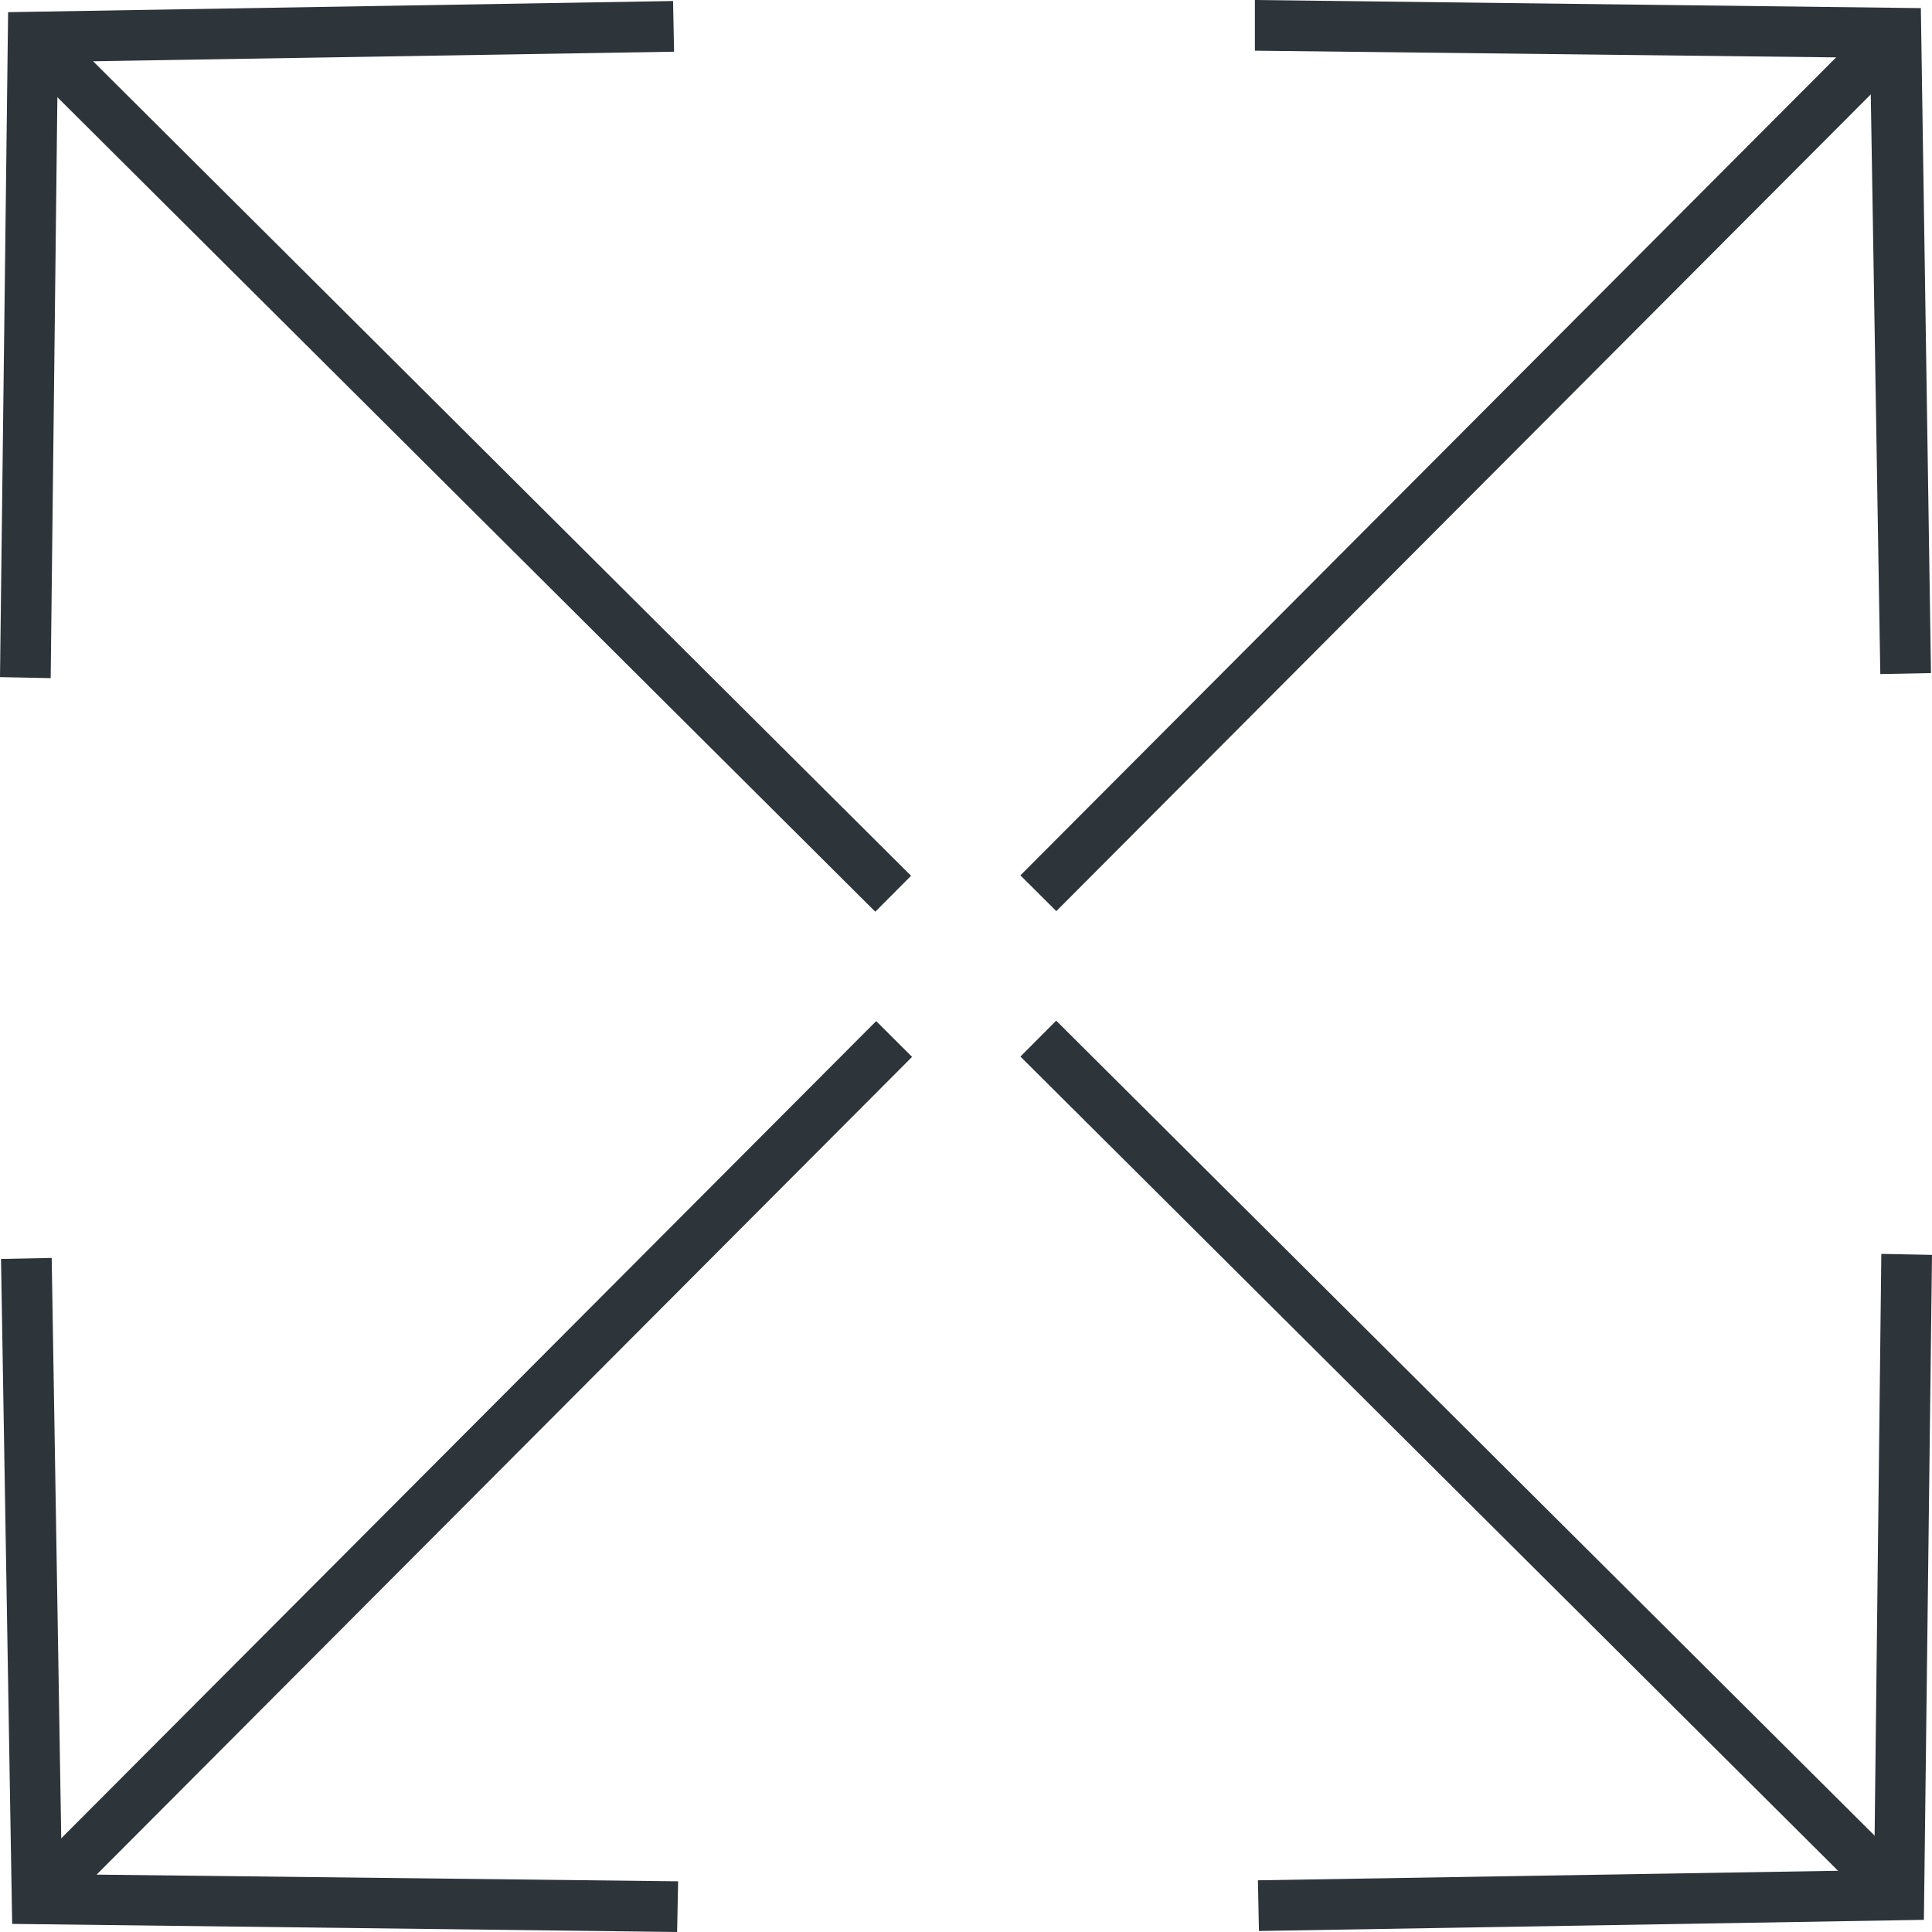
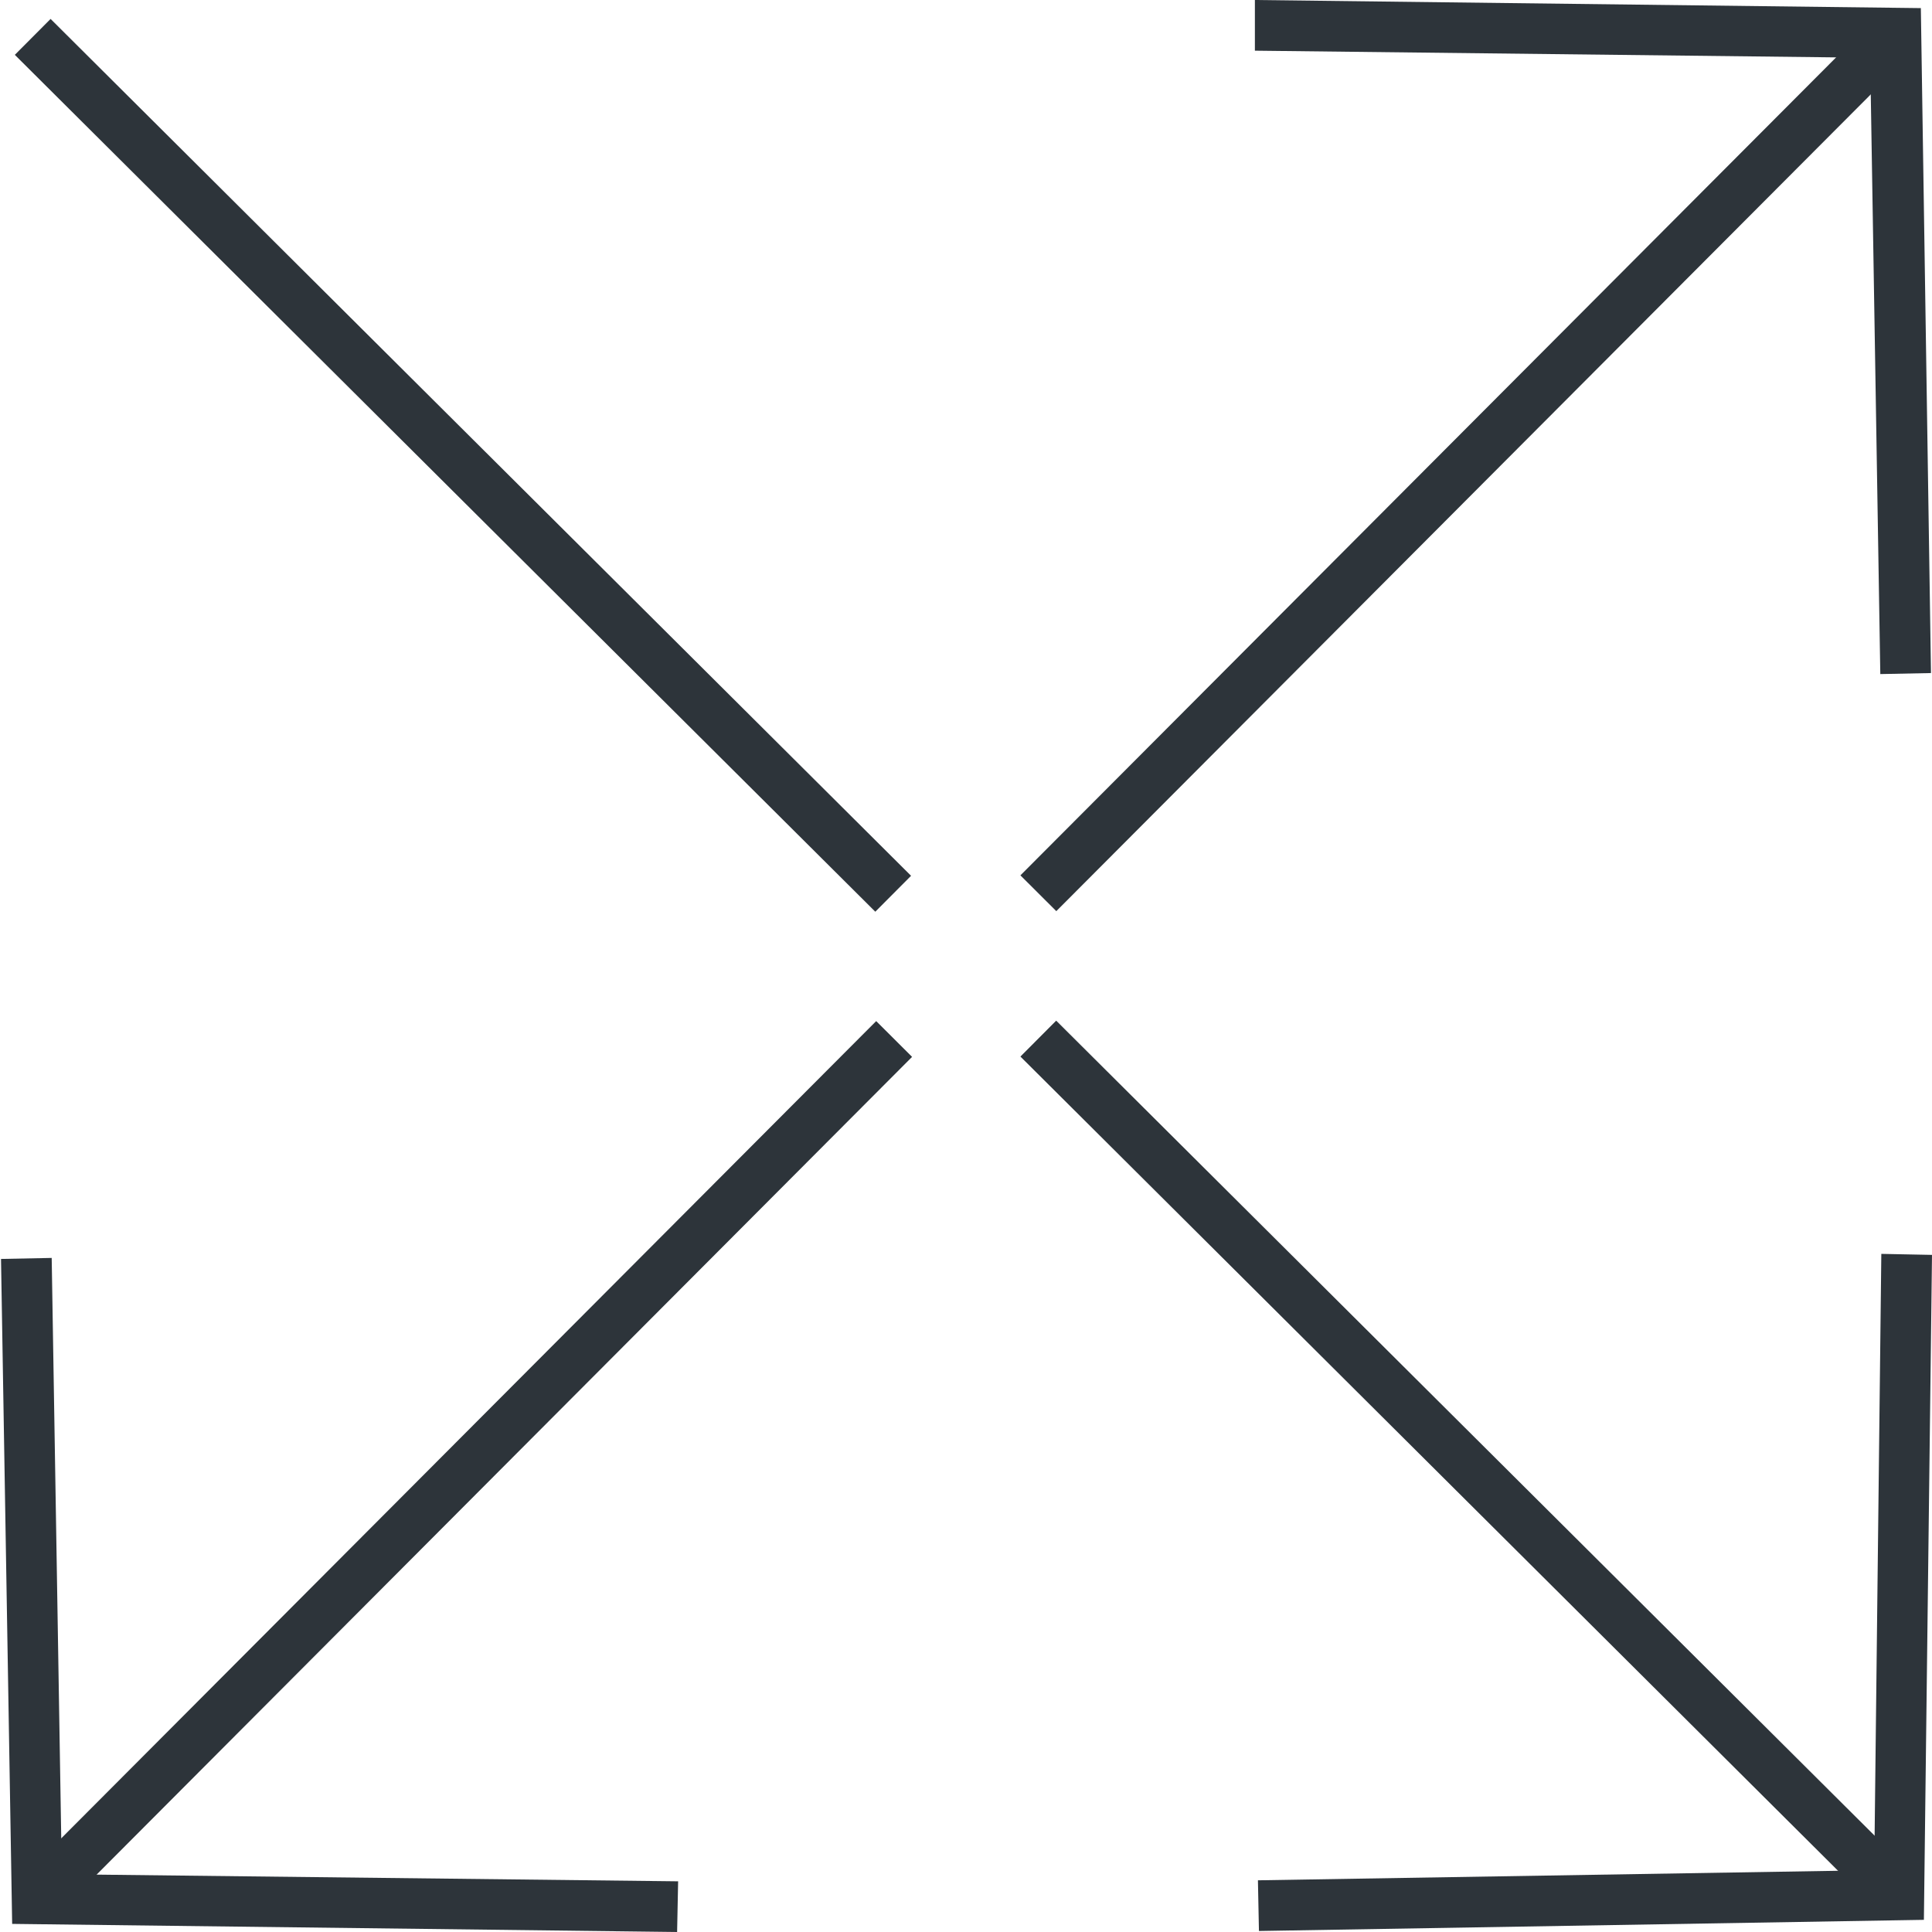
<svg xmlns="http://www.w3.org/2000/svg" viewBox="0 0 19.06 19.06">
  <defs>
    <style>.cls-1{fill:#2d343a;}</style>
  </defs>
  <g id="Layer_2" data-name="Layer 2">
    <g id="page">
      <g id="Floor_Plans" data-name="Floor Plans">
        <polygon class="cls-1" points="12.42 19.05 12.41 18.55 18.49 18.45 18.56 12.37 19.06 12.38 18.98 18.94 12.42 19.05" />
        <rect class="cls-1" x="14.24" y="8.48" width="0.5" height="11.98" transform="translate(-5.99 14.53) rotate(-45.12)" />
-         <polygon class="cls-1" points="0.5 6.69 0 6.68 0.08 0.12 6.64 0.01 6.65 0.51 0.57 0.61 0.5 6.69" />
        <rect class="cls-1" x="4.32" y="-1.4" width="0.5" height="11.98" transform="translate(-1.91 4.59) rotate(-45.12)" />
        <polygon class="cls-1" points="6.68 19.06 0.12 18.98 0.01 12.42 0.51 12.41 0.61 18.49 6.69 18.56 6.68 19.06" />
        <rect class="cls-1" x="-1.4" y="14.24" width="11.98" height="0.5" transform="translate(-8.91 7.51) rotate(-45.08)" />
        <polygon class="cls-1" points="18.55 6.65 18.45 0.57 12.38 0.5 12.38 0 18.95 0.08 19.05 6.64 18.55 6.65" />
        <rect class="cls-1" x="8.48" y="4.32" width="11.98" height="0.5" transform="translate(1.02 11.59) rotate(-45.08)" />
      </g>
    </g>
  </g>
</svg>